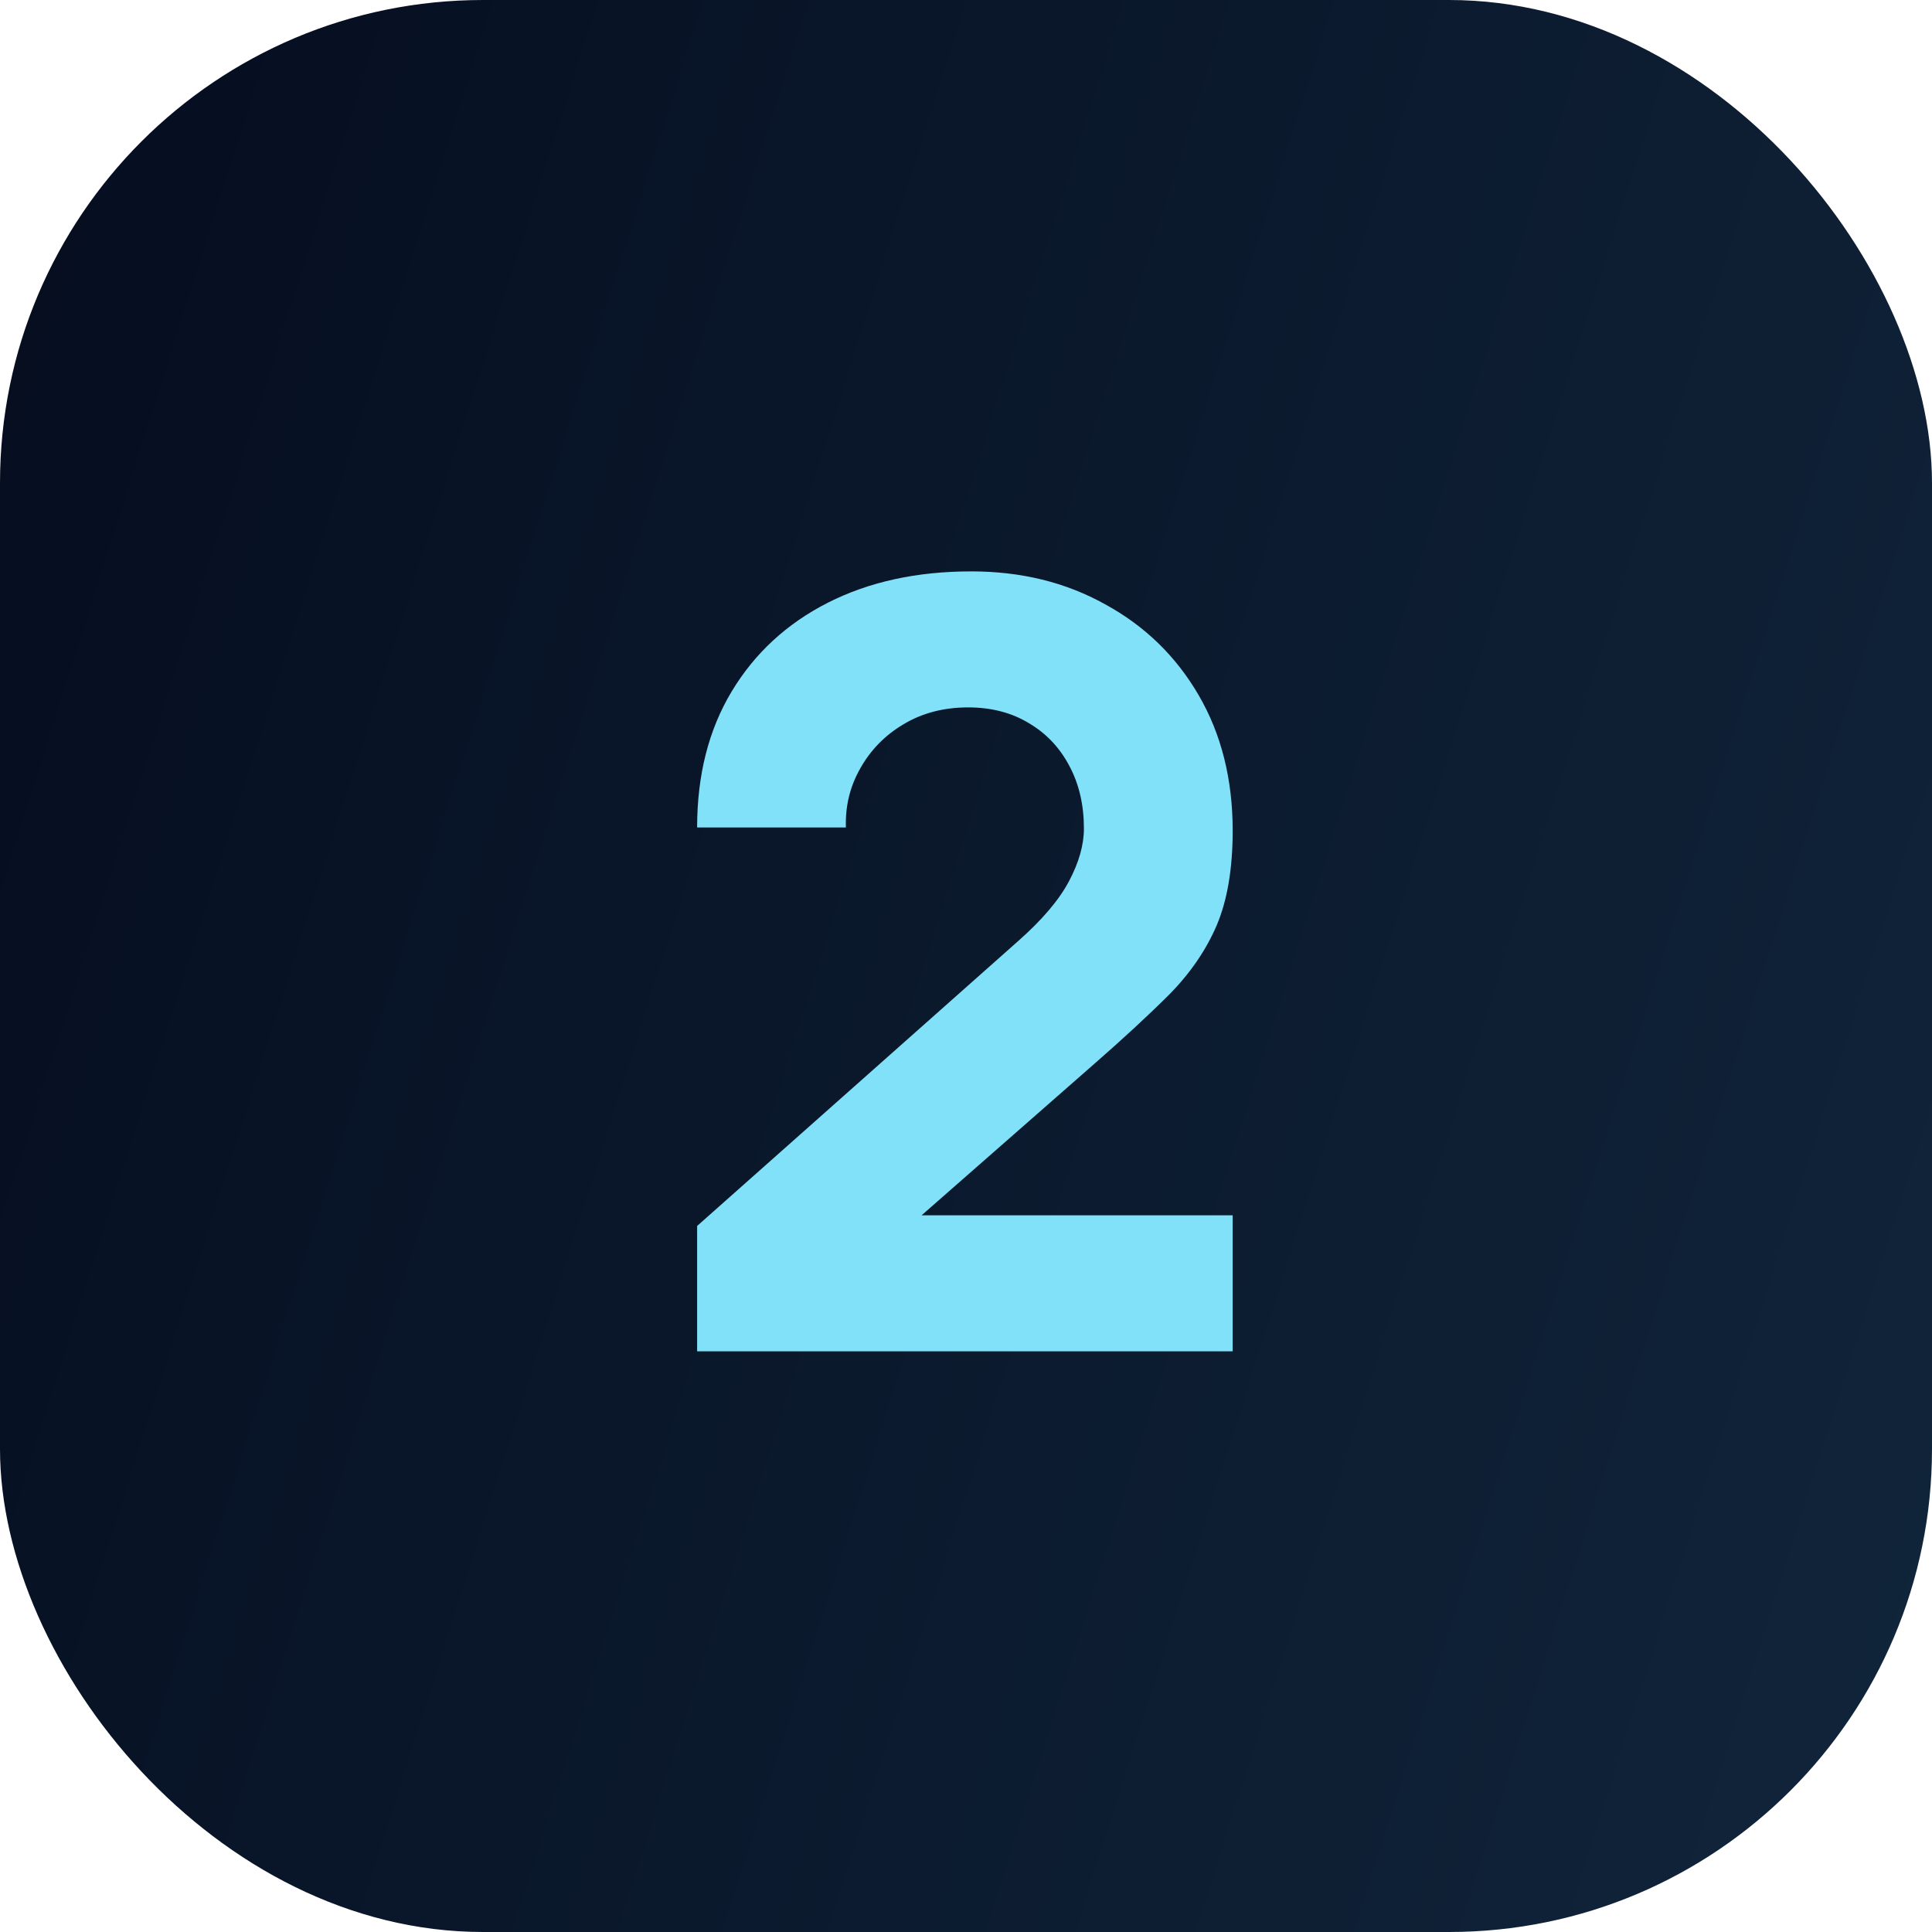
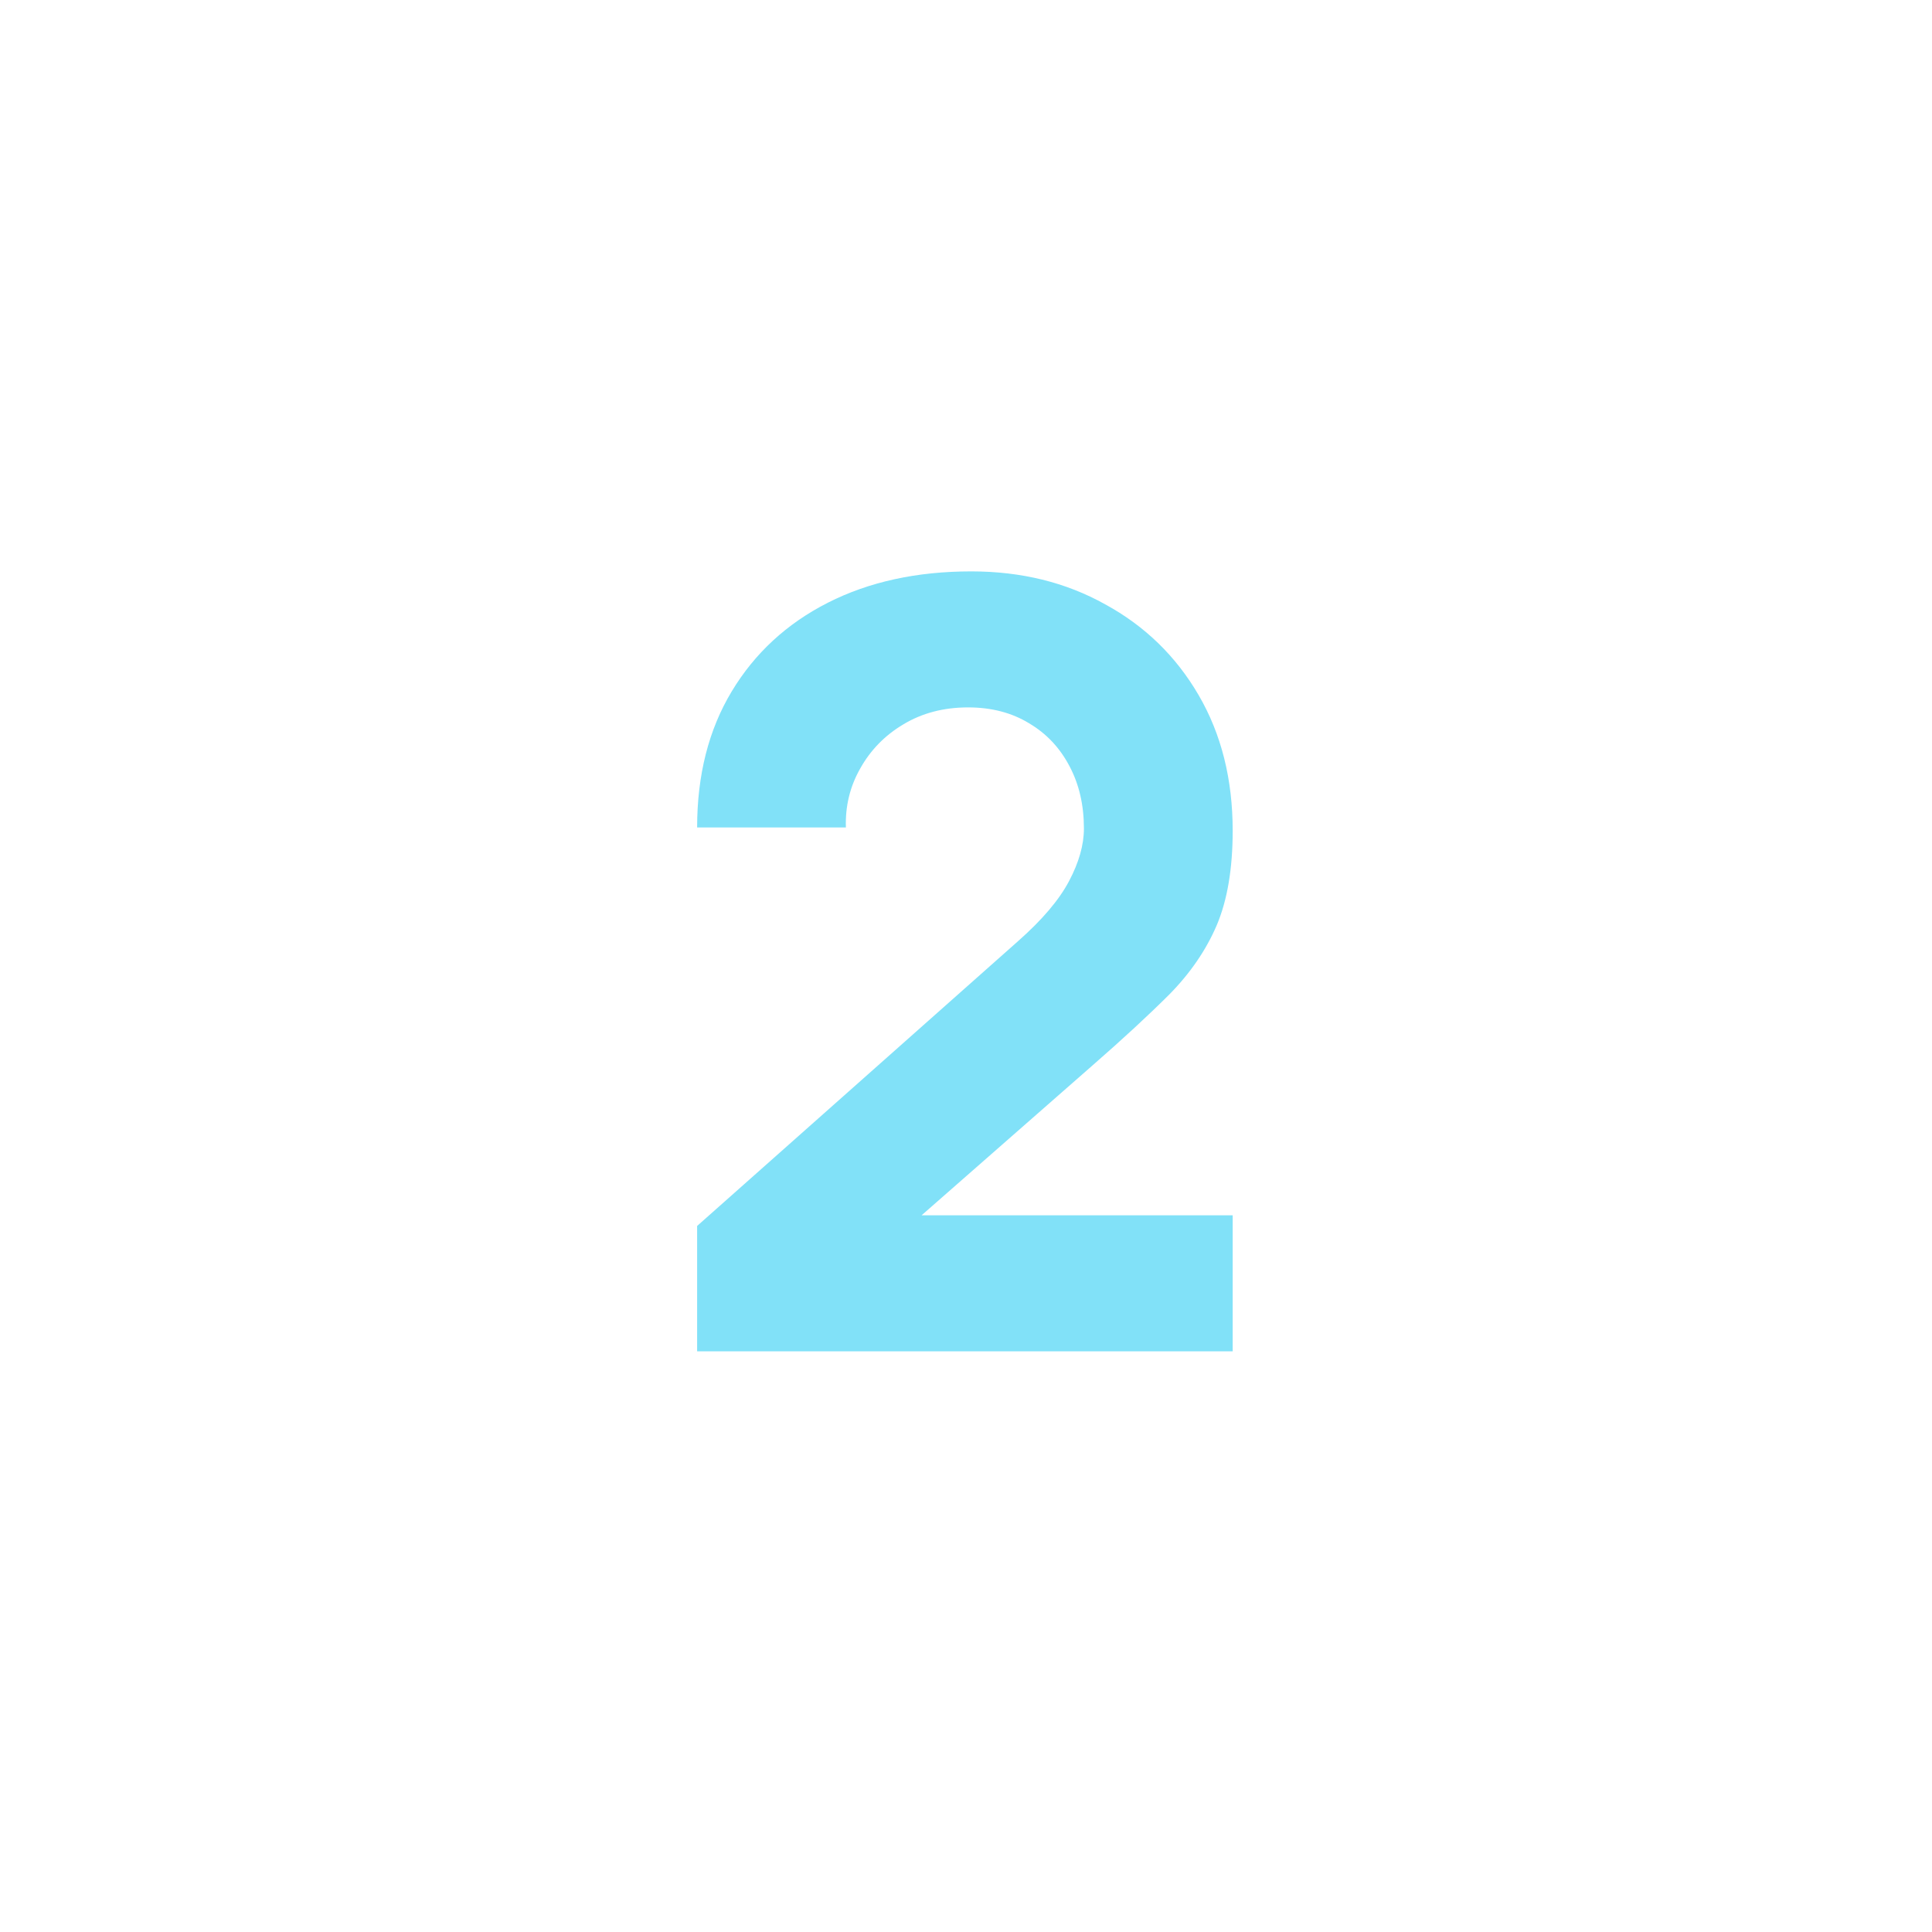
<svg xmlns="http://www.w3.org/2000/svg" width="60" height="60" viewBox="0 0 60 60" fill="none">
-   <rect width="60" height="60" rx="15" fill="url(#paint0_linear_2001_15)" />
  <path d="M21.65 41.967V38.073L31.616 29.229C32.364 28.569 32.892 27.948 33.2 27.364C33.508 26.782 33.662 26.237 33.662 25.731C33.662 25.005 33.514 24.361 33.217 23.8C32.919 23.229 32.502 22.783 31.962 22.464C31.424 22.134 30.791 21.969 30.065 21.969C29.306 21.969 28.635 22.145 28.052 22.497C27.48 22.838 27.035 23.294 26.715 23.866C26.396 24.427 26.248 25.038 26.27 25.698H21.65C21.65 24.07 22.008 22.662 22.723 21.474C23.438 20.286 24.433 19.367 25.709 18.718C26.985 18.07 28.47 17.745 30.164 17.745C31.715 17.745 33.101 18.086 34.322 18.768C35.554 19.439 36.522 20.38 37.226 21.59C37.93 22.799 38.282 24.202 38.282 25.797C38.282 26.974 38.117 27.953 37.787 28.734C37.457 29.504 36.968 30.219 36.319 30.879C35.669 31.528 34.872 32.265 33.926 33.09L27.491 38.733L27.128 37.743H38.282V41.967H21.65Z" fill="#81E1F8" />
  <defs>
    <linearGradient id="paint0_linear_2001_15" x1="-1.64009e-07" y1="1.943" x2="71.245" y2="24.531" gradientUnits="userSpaceOnUse">
      <stop stop-color="#050D1F" />
      <stop offset="1" stop-color="#11253B" />
    </linearGradient>
  </defs>
</svg>